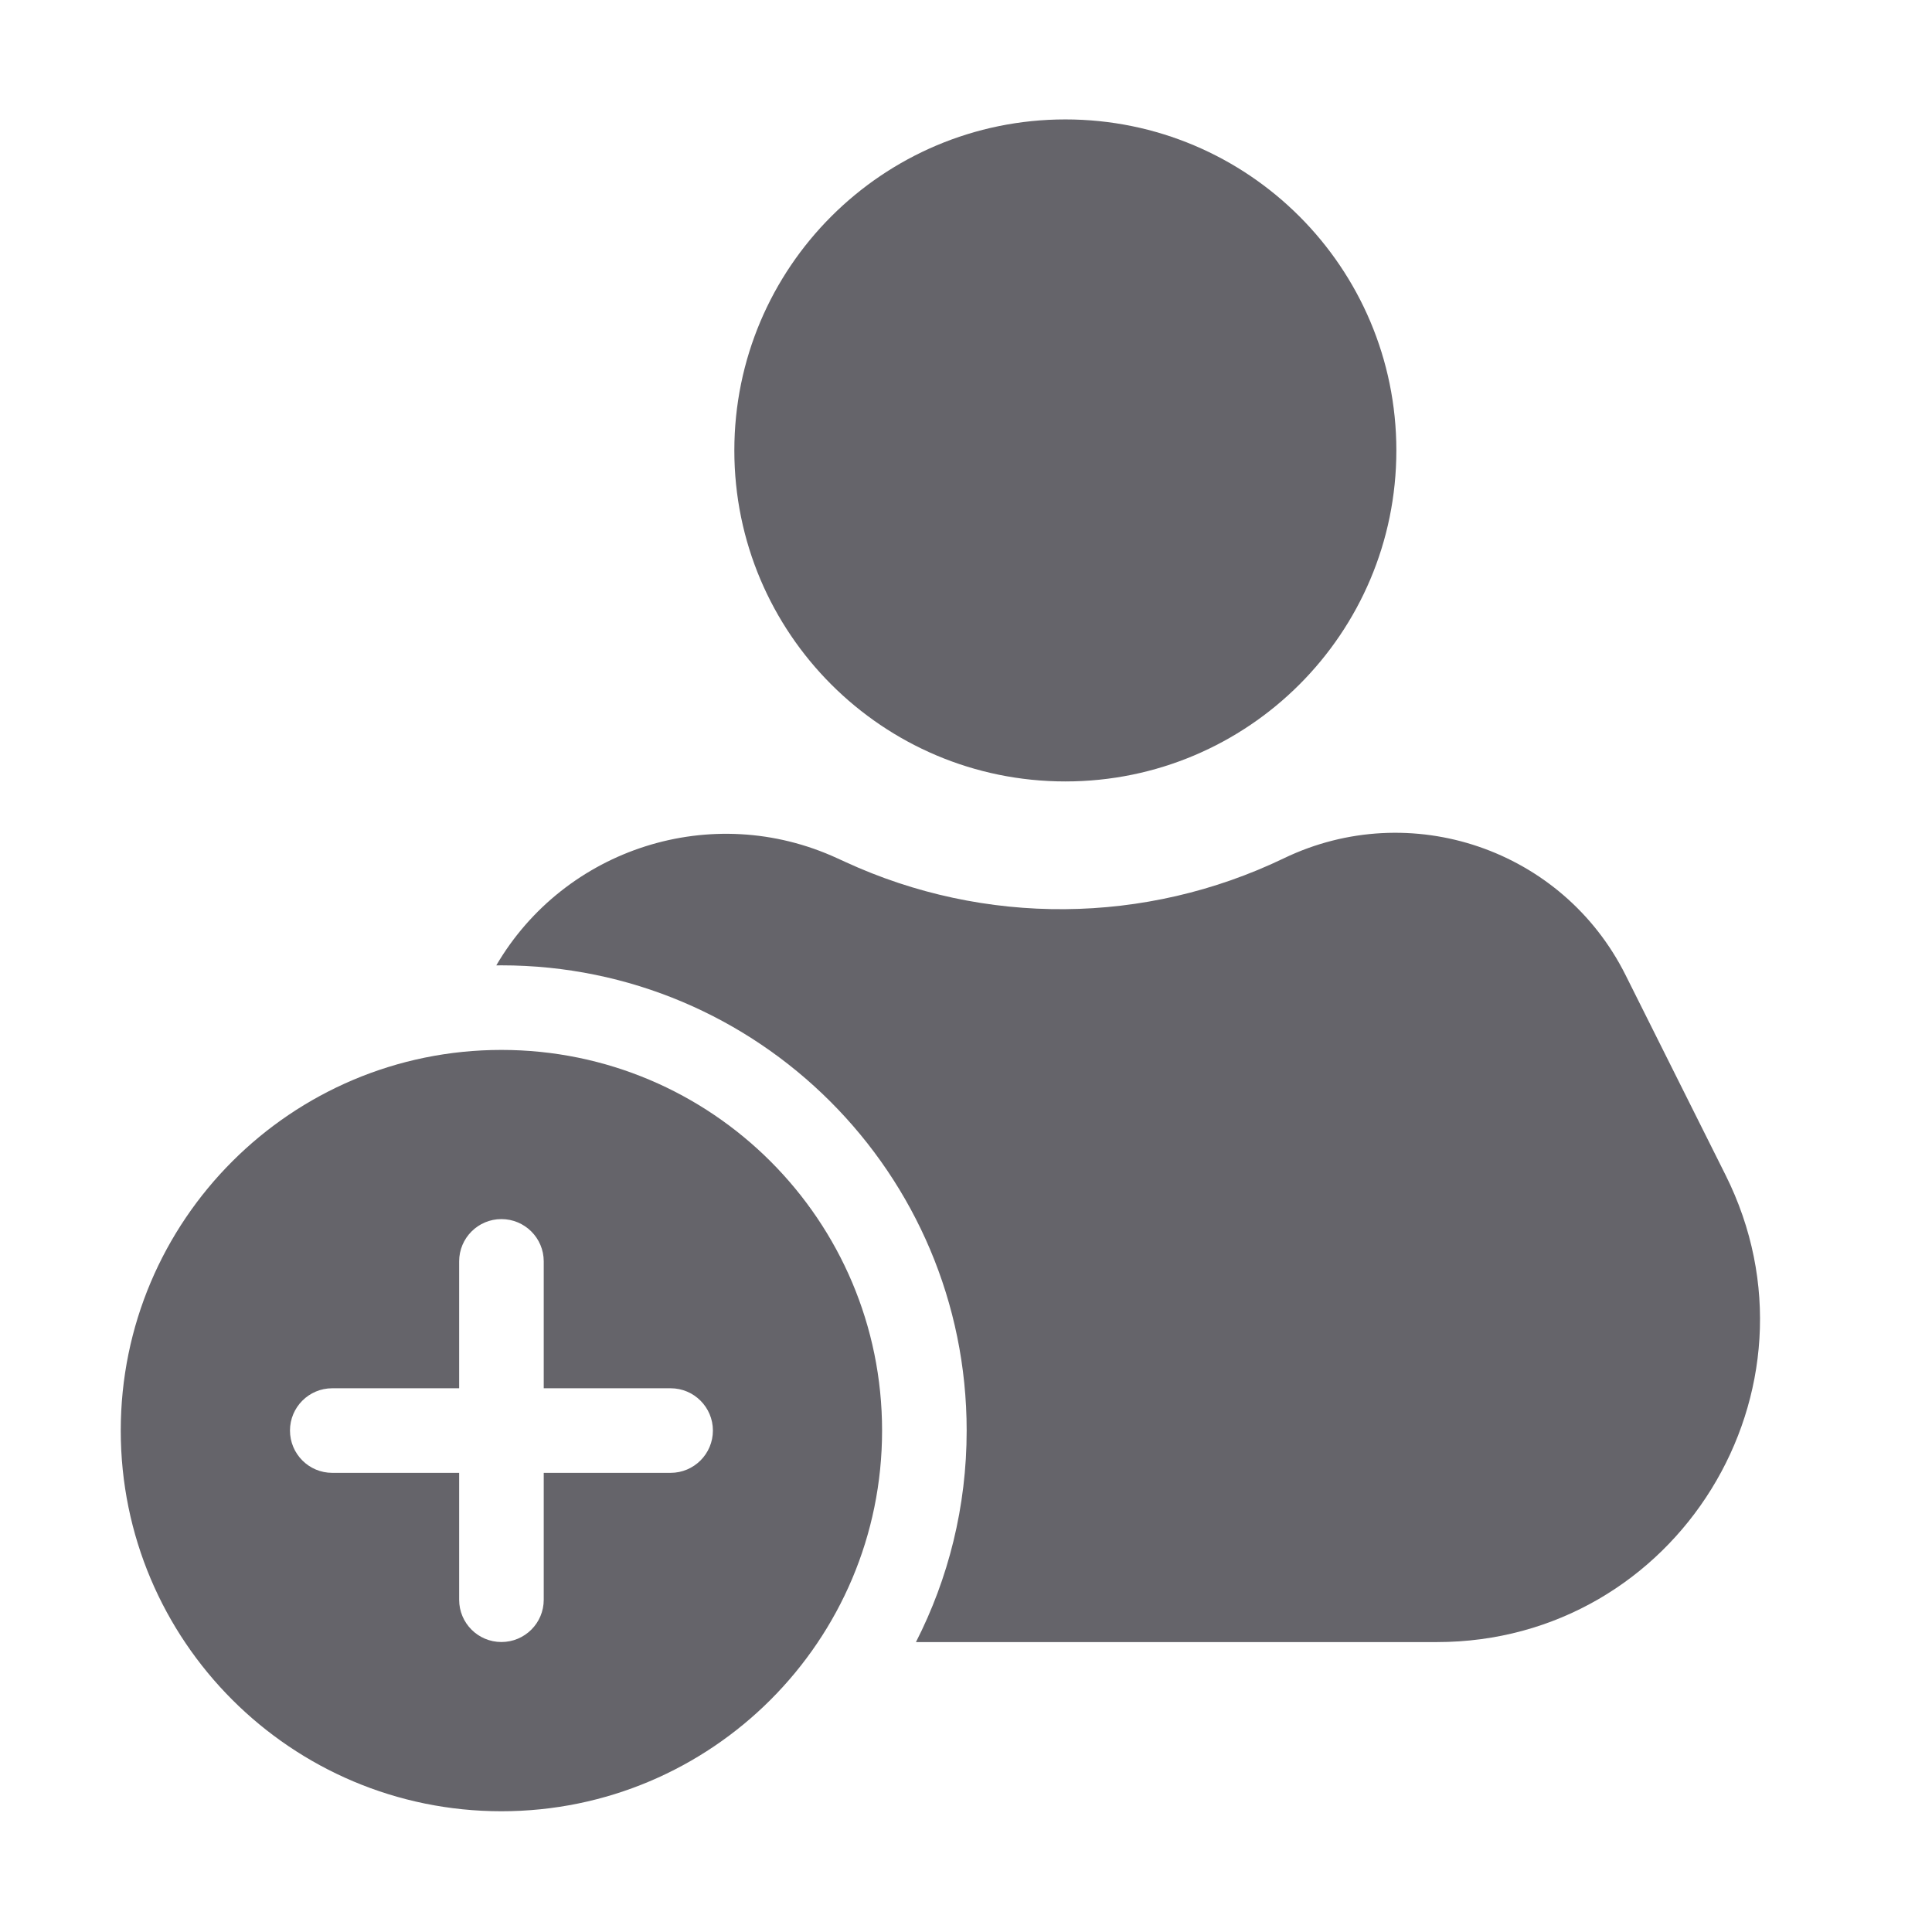
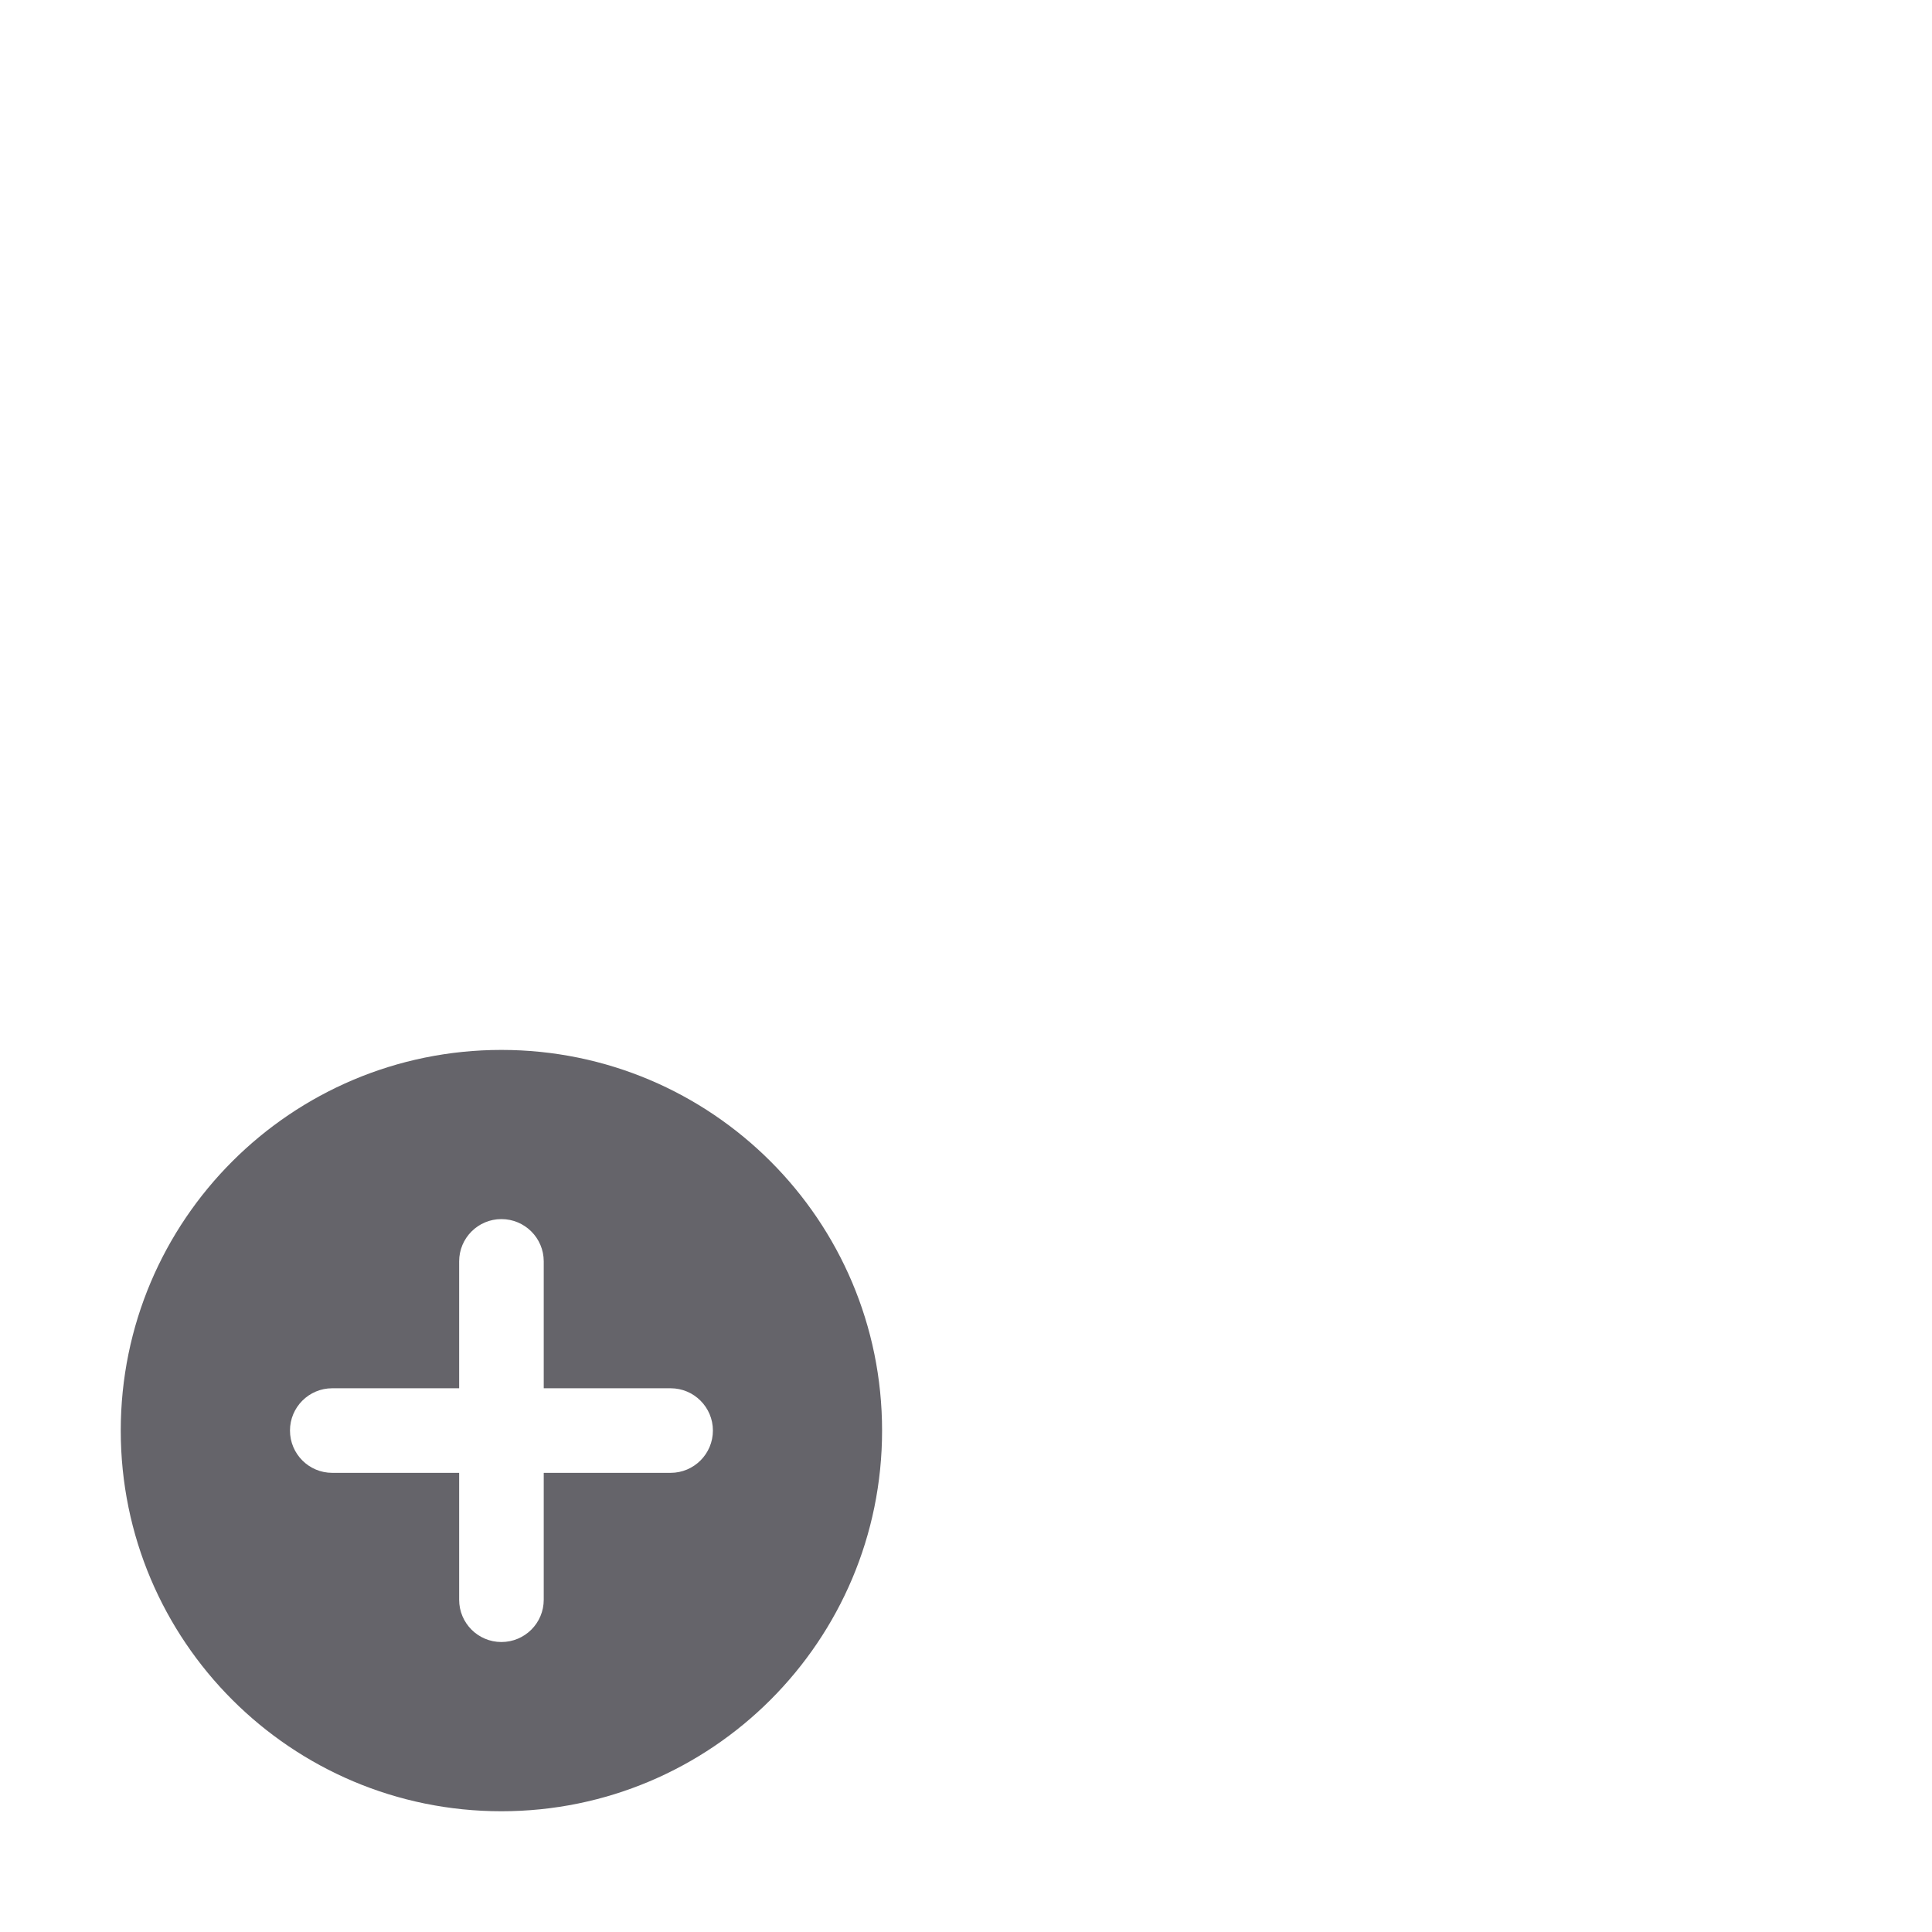
<svg xmlns="http://www.w3.org/2000/svg" width="32" height="32" viewBox="0 0 32 32" fill="none">
-   <path fill-rule="evenodd" clip-rule="evenodd" d="M23.128 7.461C23.128 10.489 20.674 12.943 17.646 12.943C14.618 12.943 12.163 10.489 12.163 7.461C12.163 4.433 14.618 1.978 17.646 1.978C20.674 1.978 23.128 4.433 23.128 7.461ZM8.22 15.99C9.354 14.051 11.795 13.259 13.871 14.217L13.998 14.275C16.308 15.341 18.973 15.319 21.265 14.216C23.363 13.206 25.883 14.067 26.924 16.149L28.58 19.461C30.358 23.015 27.773 27.198 23.799 27.198H15.171C15.708 26.147 16.011 24.956 16.011 23.695C16.011 19.439 12.561 15.989 8.305 15.989C8.277 15.989 8.248 15.989 8.22 15.99Z" fill="#65646A" />
  <path fill-rule="evenodd" clip-rule="evenodd" d="M8.305 30C11.787 30 14.61 27.177 14.61 23.695C14.61 20.213 11.787 17.39 8.305 17.39C4.823 17.39 2 20.213 2 23.695C2 27.177 4.823 30 8.305 30ZM7.605 20.892C7.605 20.506 7.918 20.192 8.305 20.192C8.692 20.192 9.006 20.506 9.006 20.892V22.994H11.107C11.494 22.994 11.808 23.308 11.808 23.694C11.808 24.081 11.494 24.395 11.107 24.395H9.006V26.497C9.006 26.884 8.692 27.197 8.305 27.197C7.918 27.197 7.605 26.884 7.605 26.497V24.395H5.503C5.116 24.395 4.803 24.081 4.803 23.694C4.803 23.308 5.116 22.994 5.503 22.994H7.605V20.892Z" fill="#65646A" />
</svg>